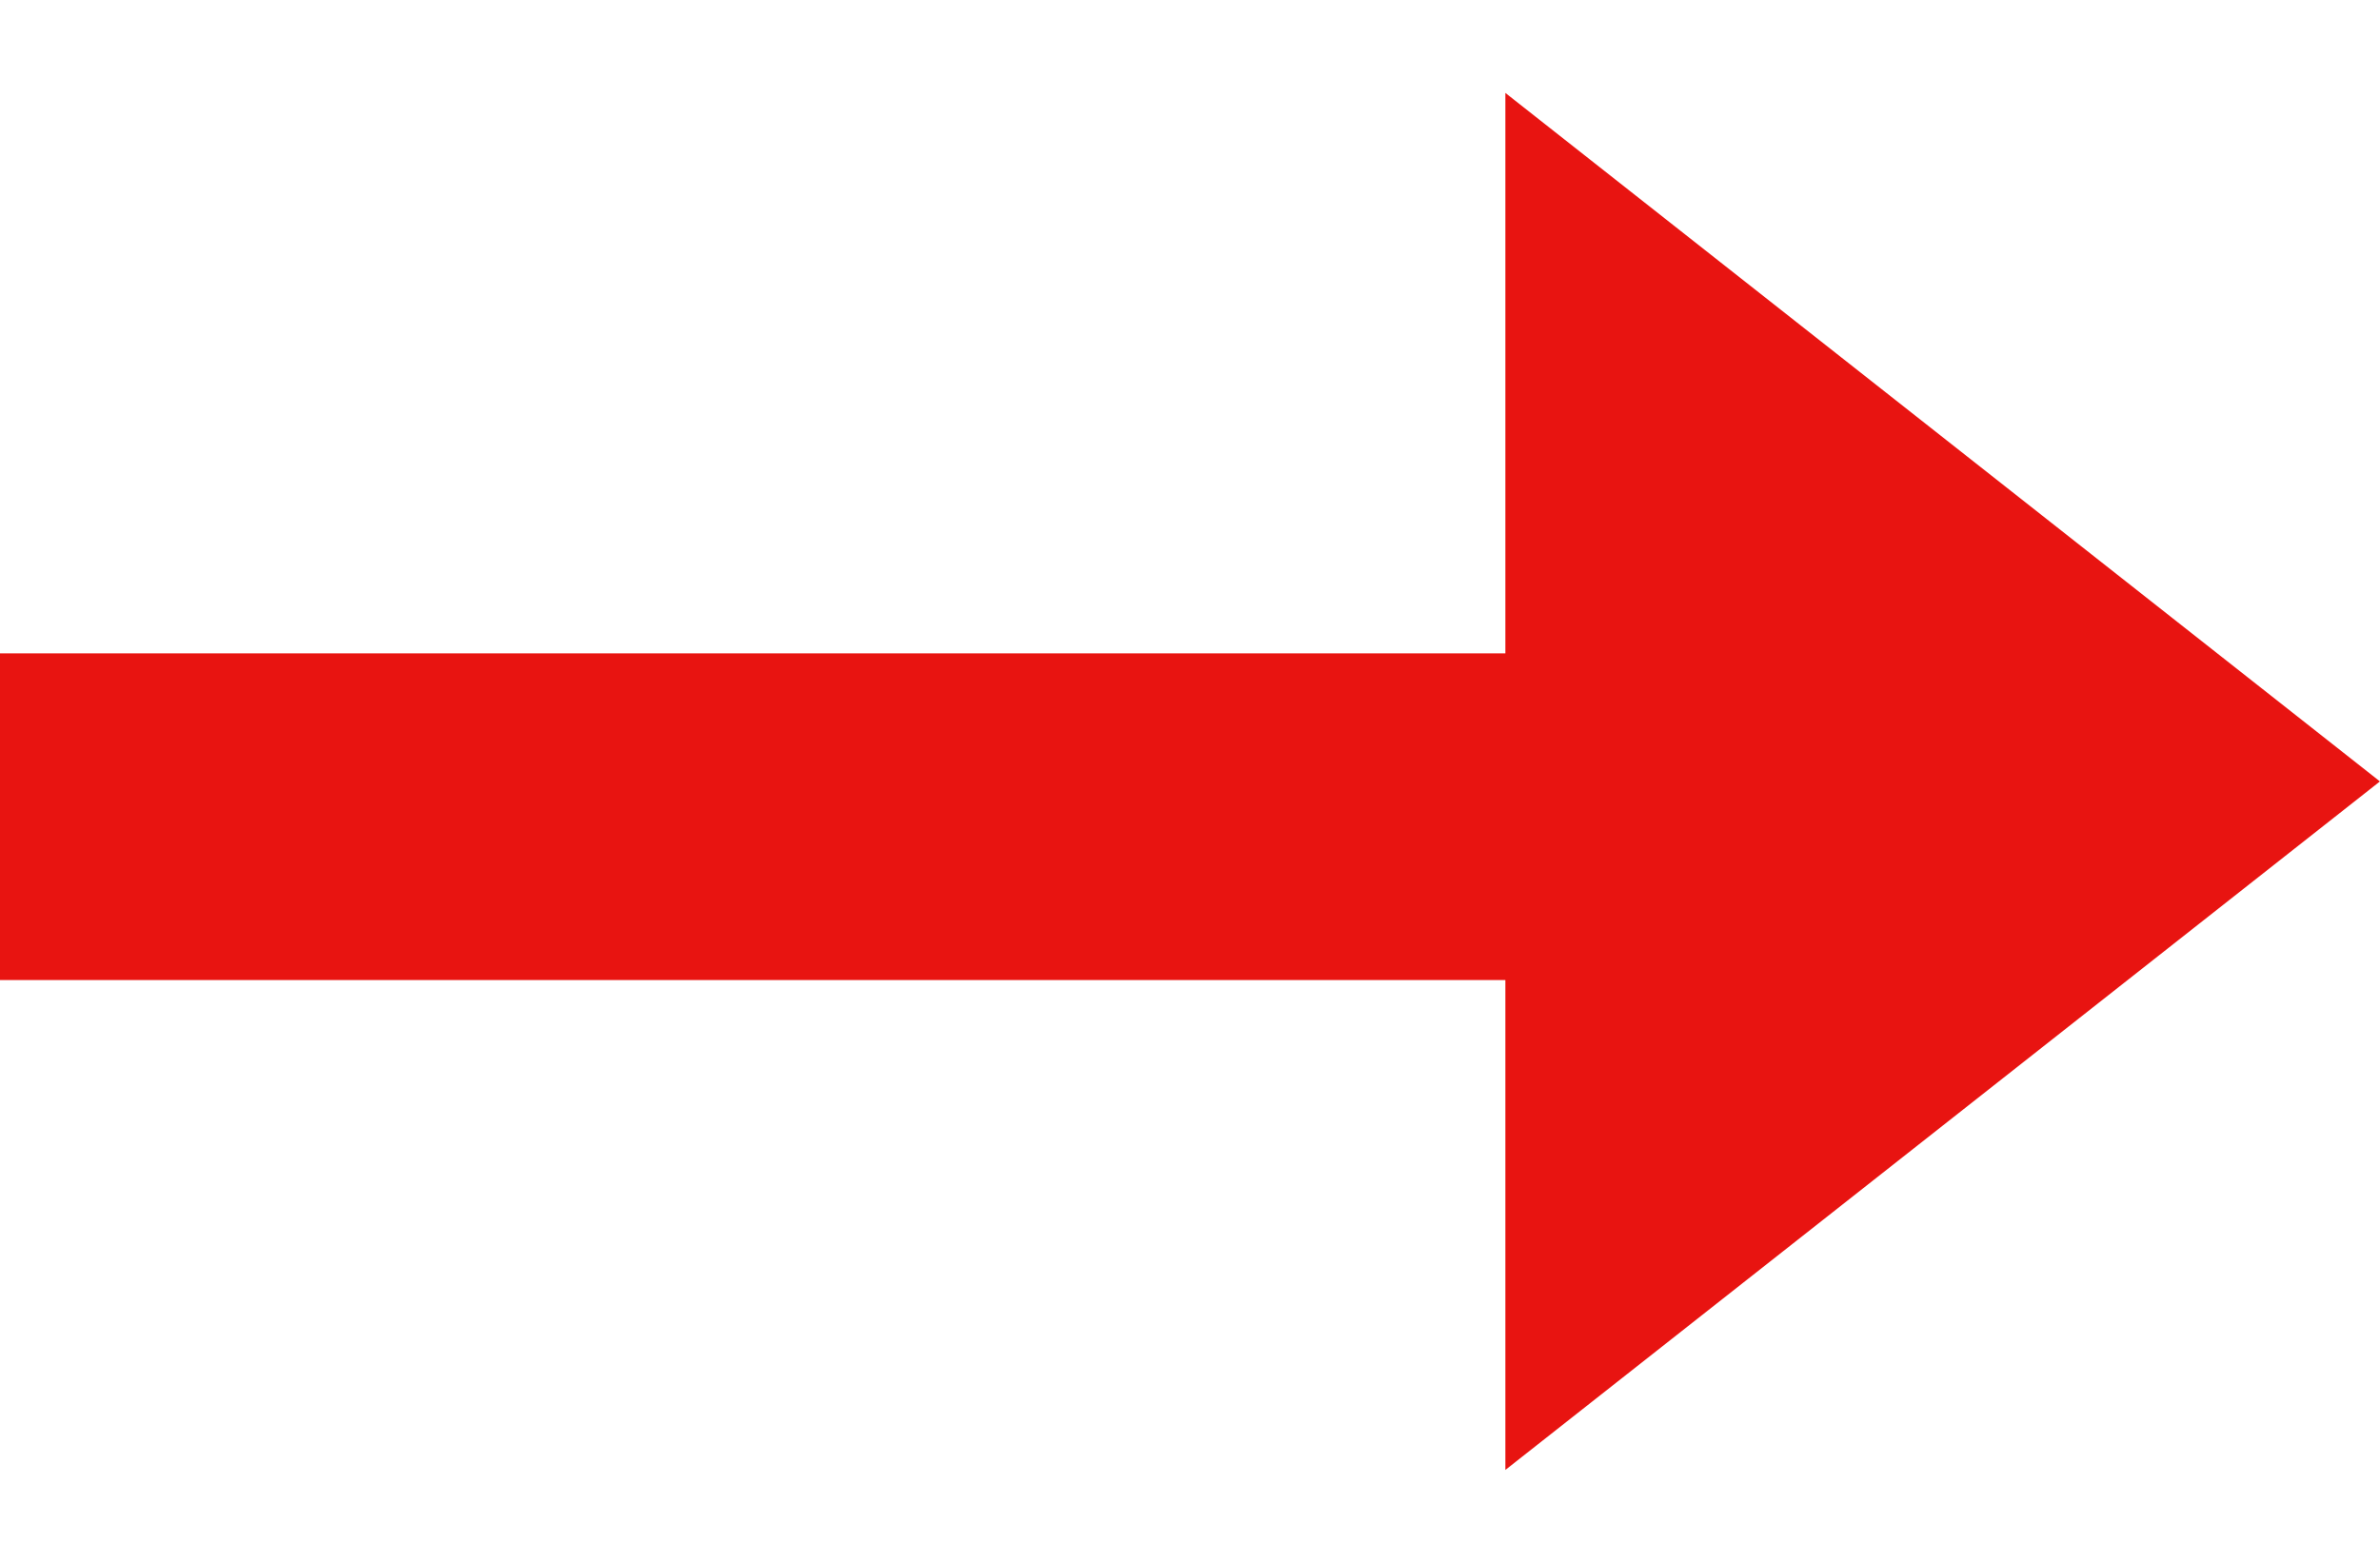
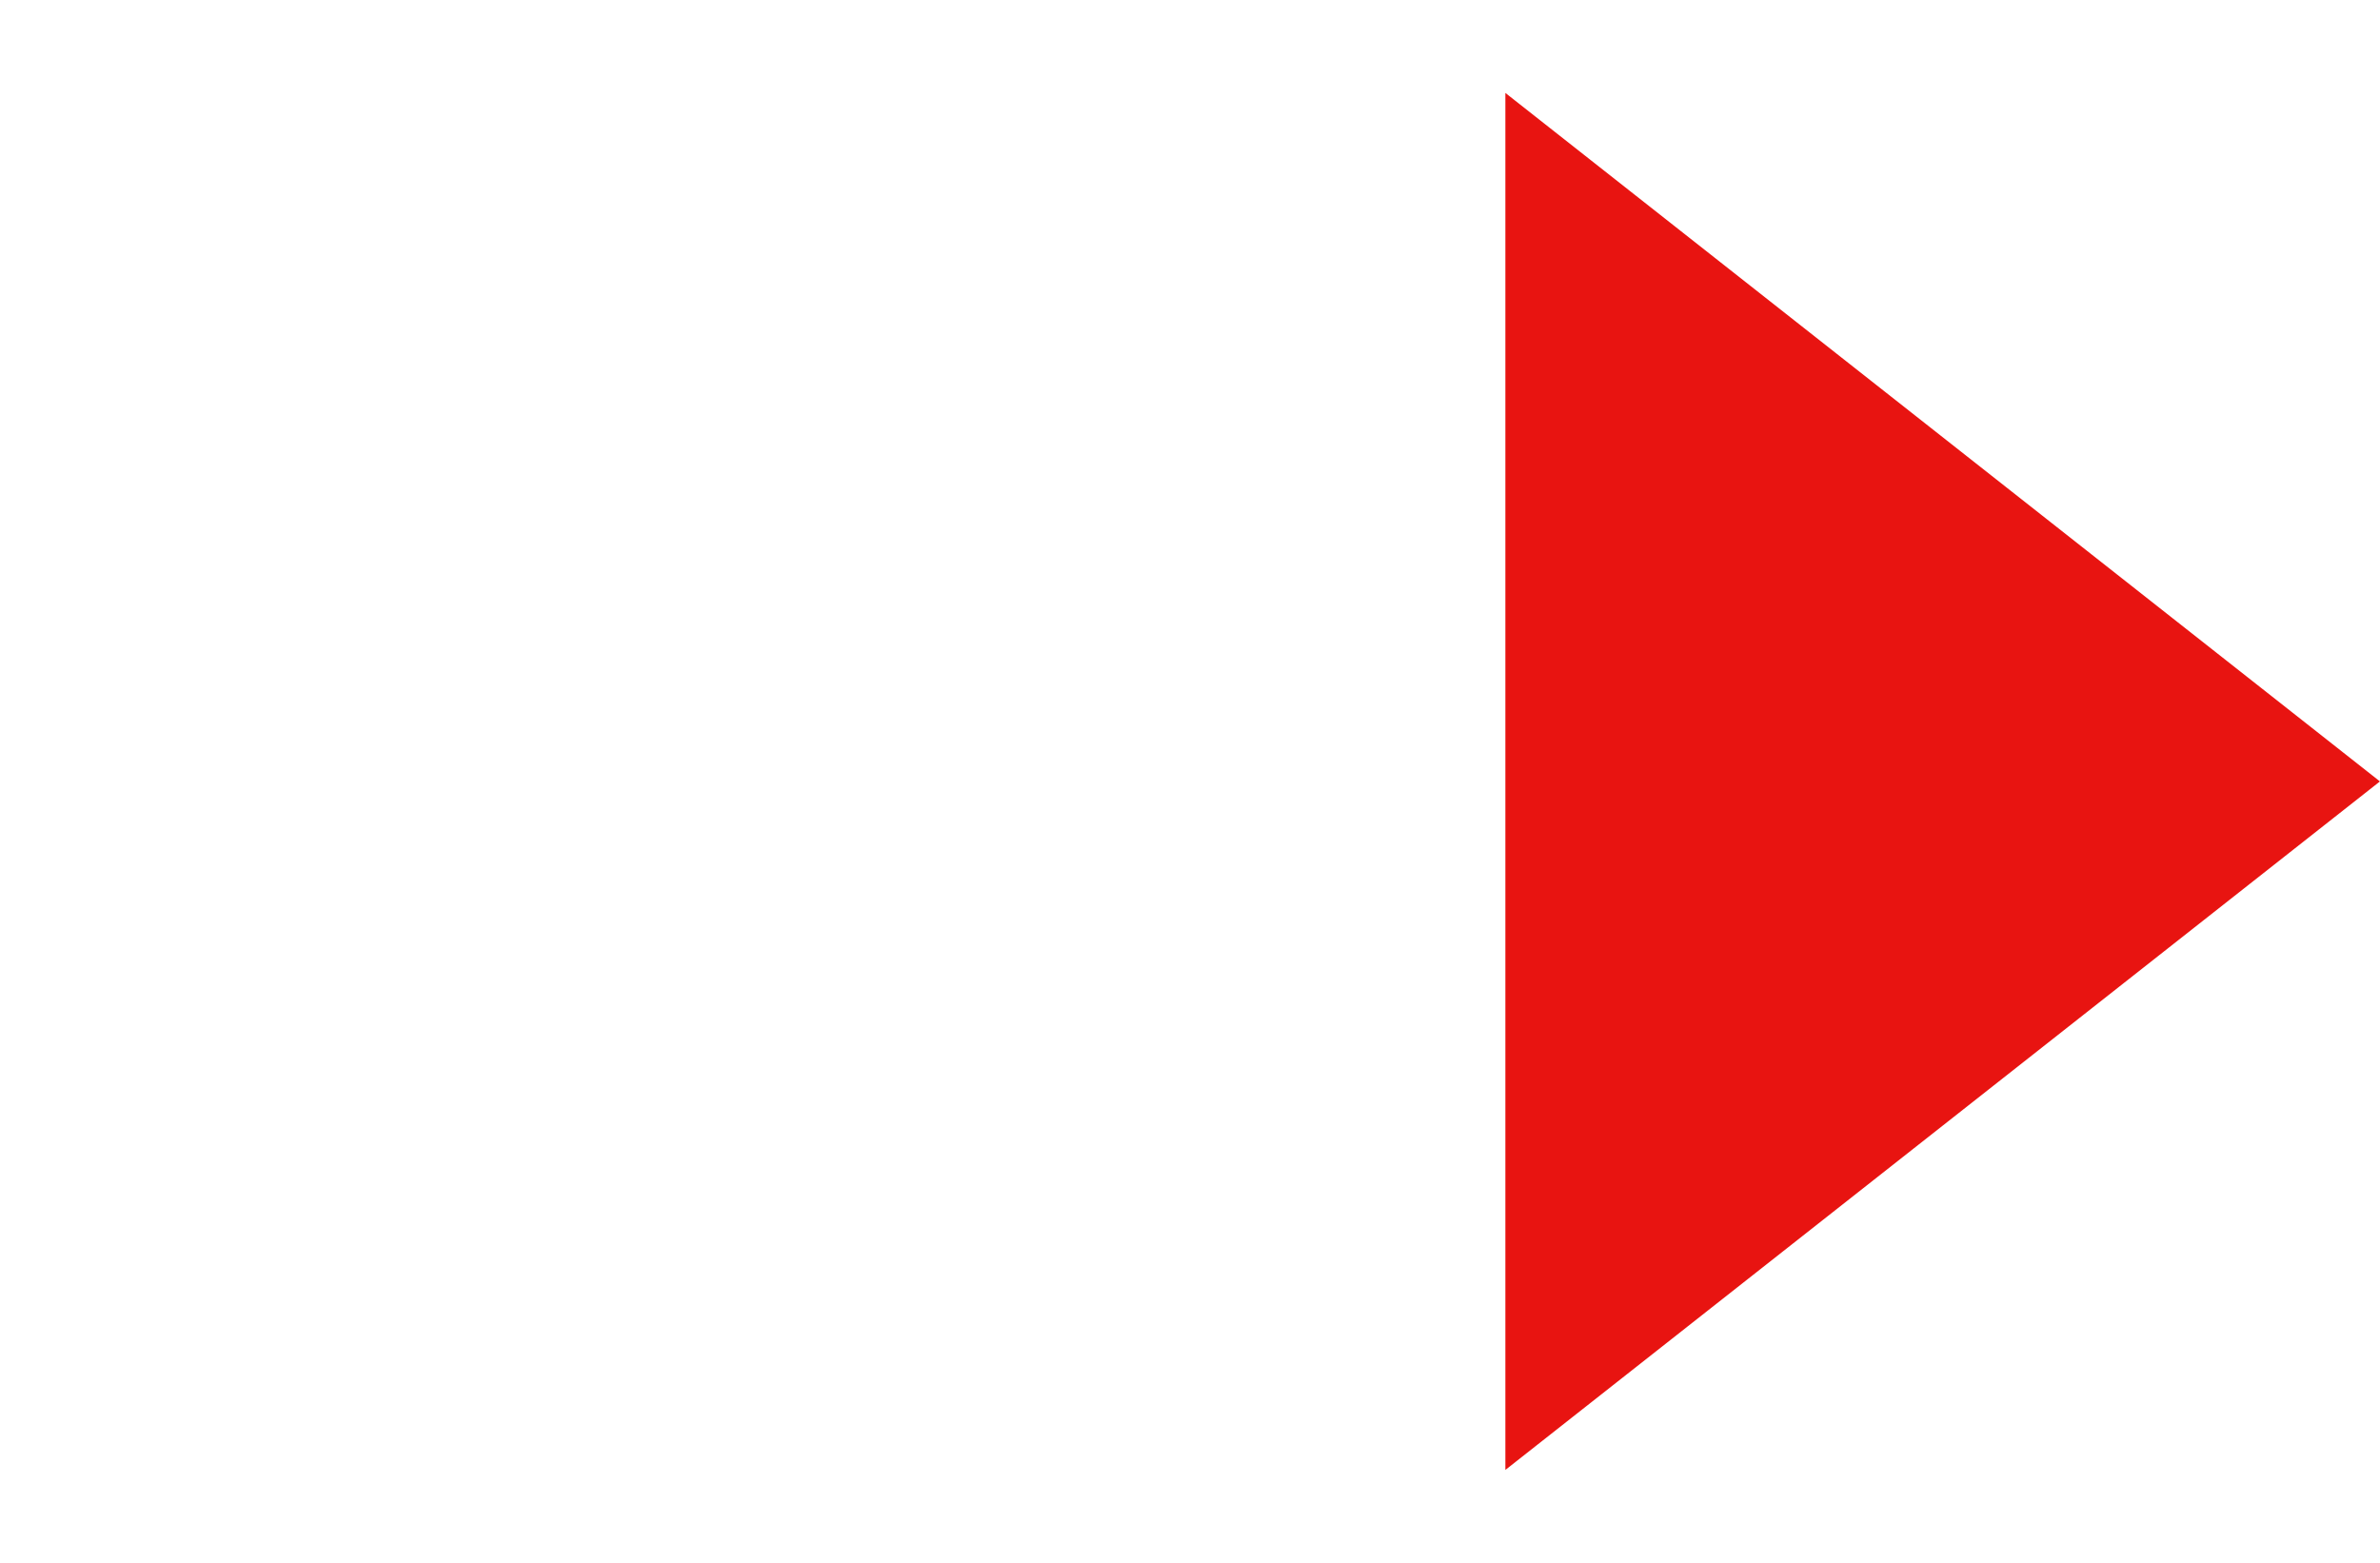
<svg xmlns="http://www.w3.org/2000/svg" width="14.569" height="9.569" viewBox="0 0 14.569 9.569">
  <g transform="translate(-227 -1510)">
    <path d="M5.961,0l.805,6.766L0,5.961Z" transform="translate(232 1514.784) rotate(-45)" fill="#e81411" />
-     <rect width="10" height="2" transform="translate(227 1514)" fill="#e81411" />
  </g>
</svg>